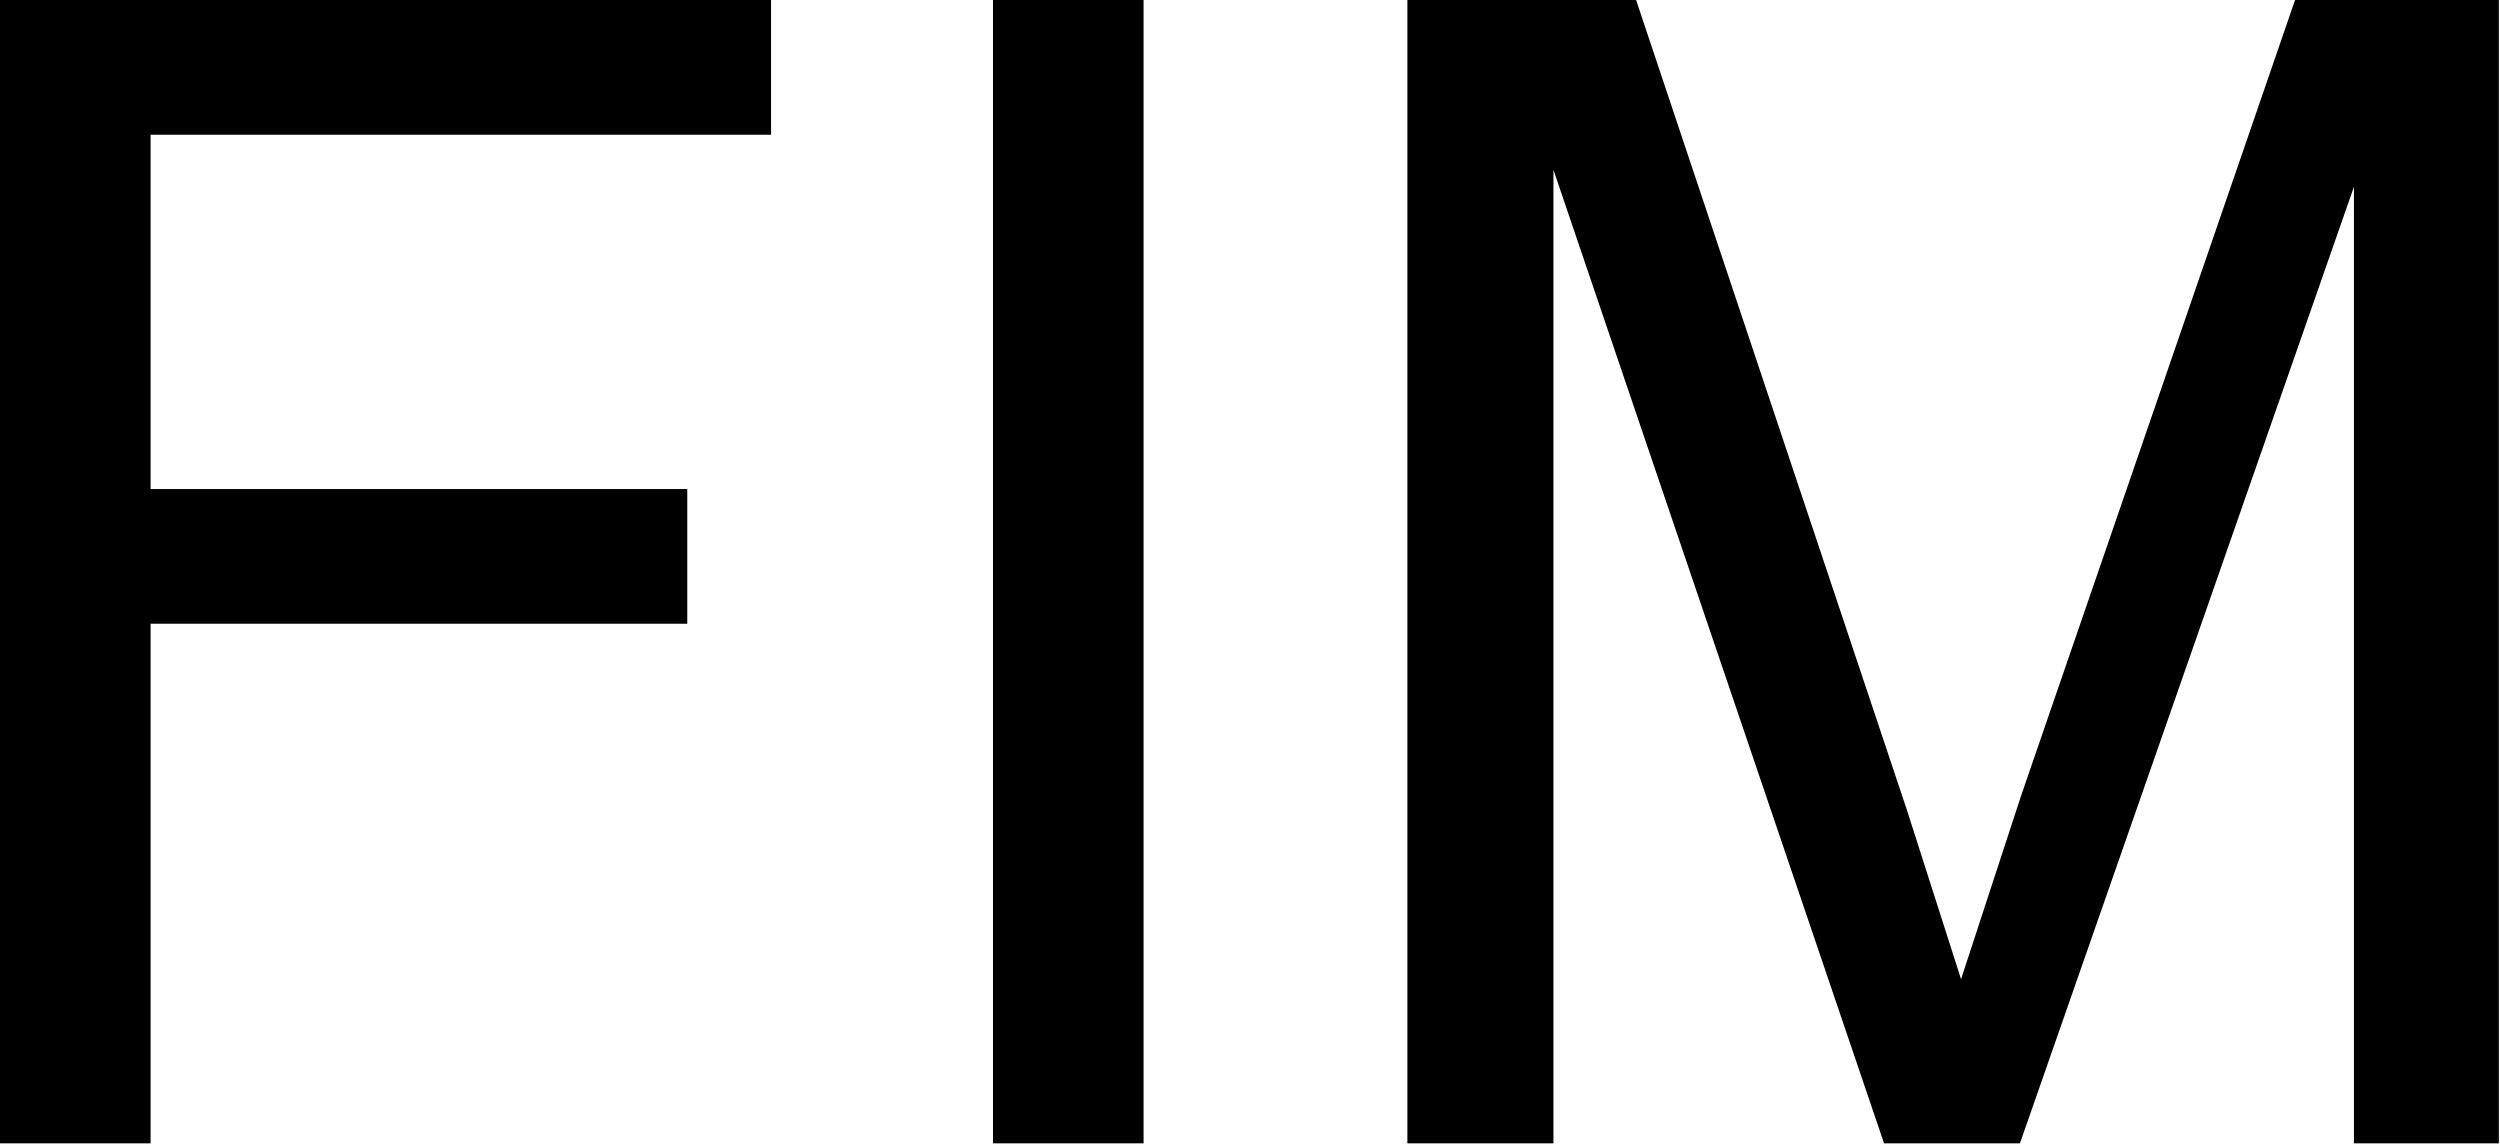
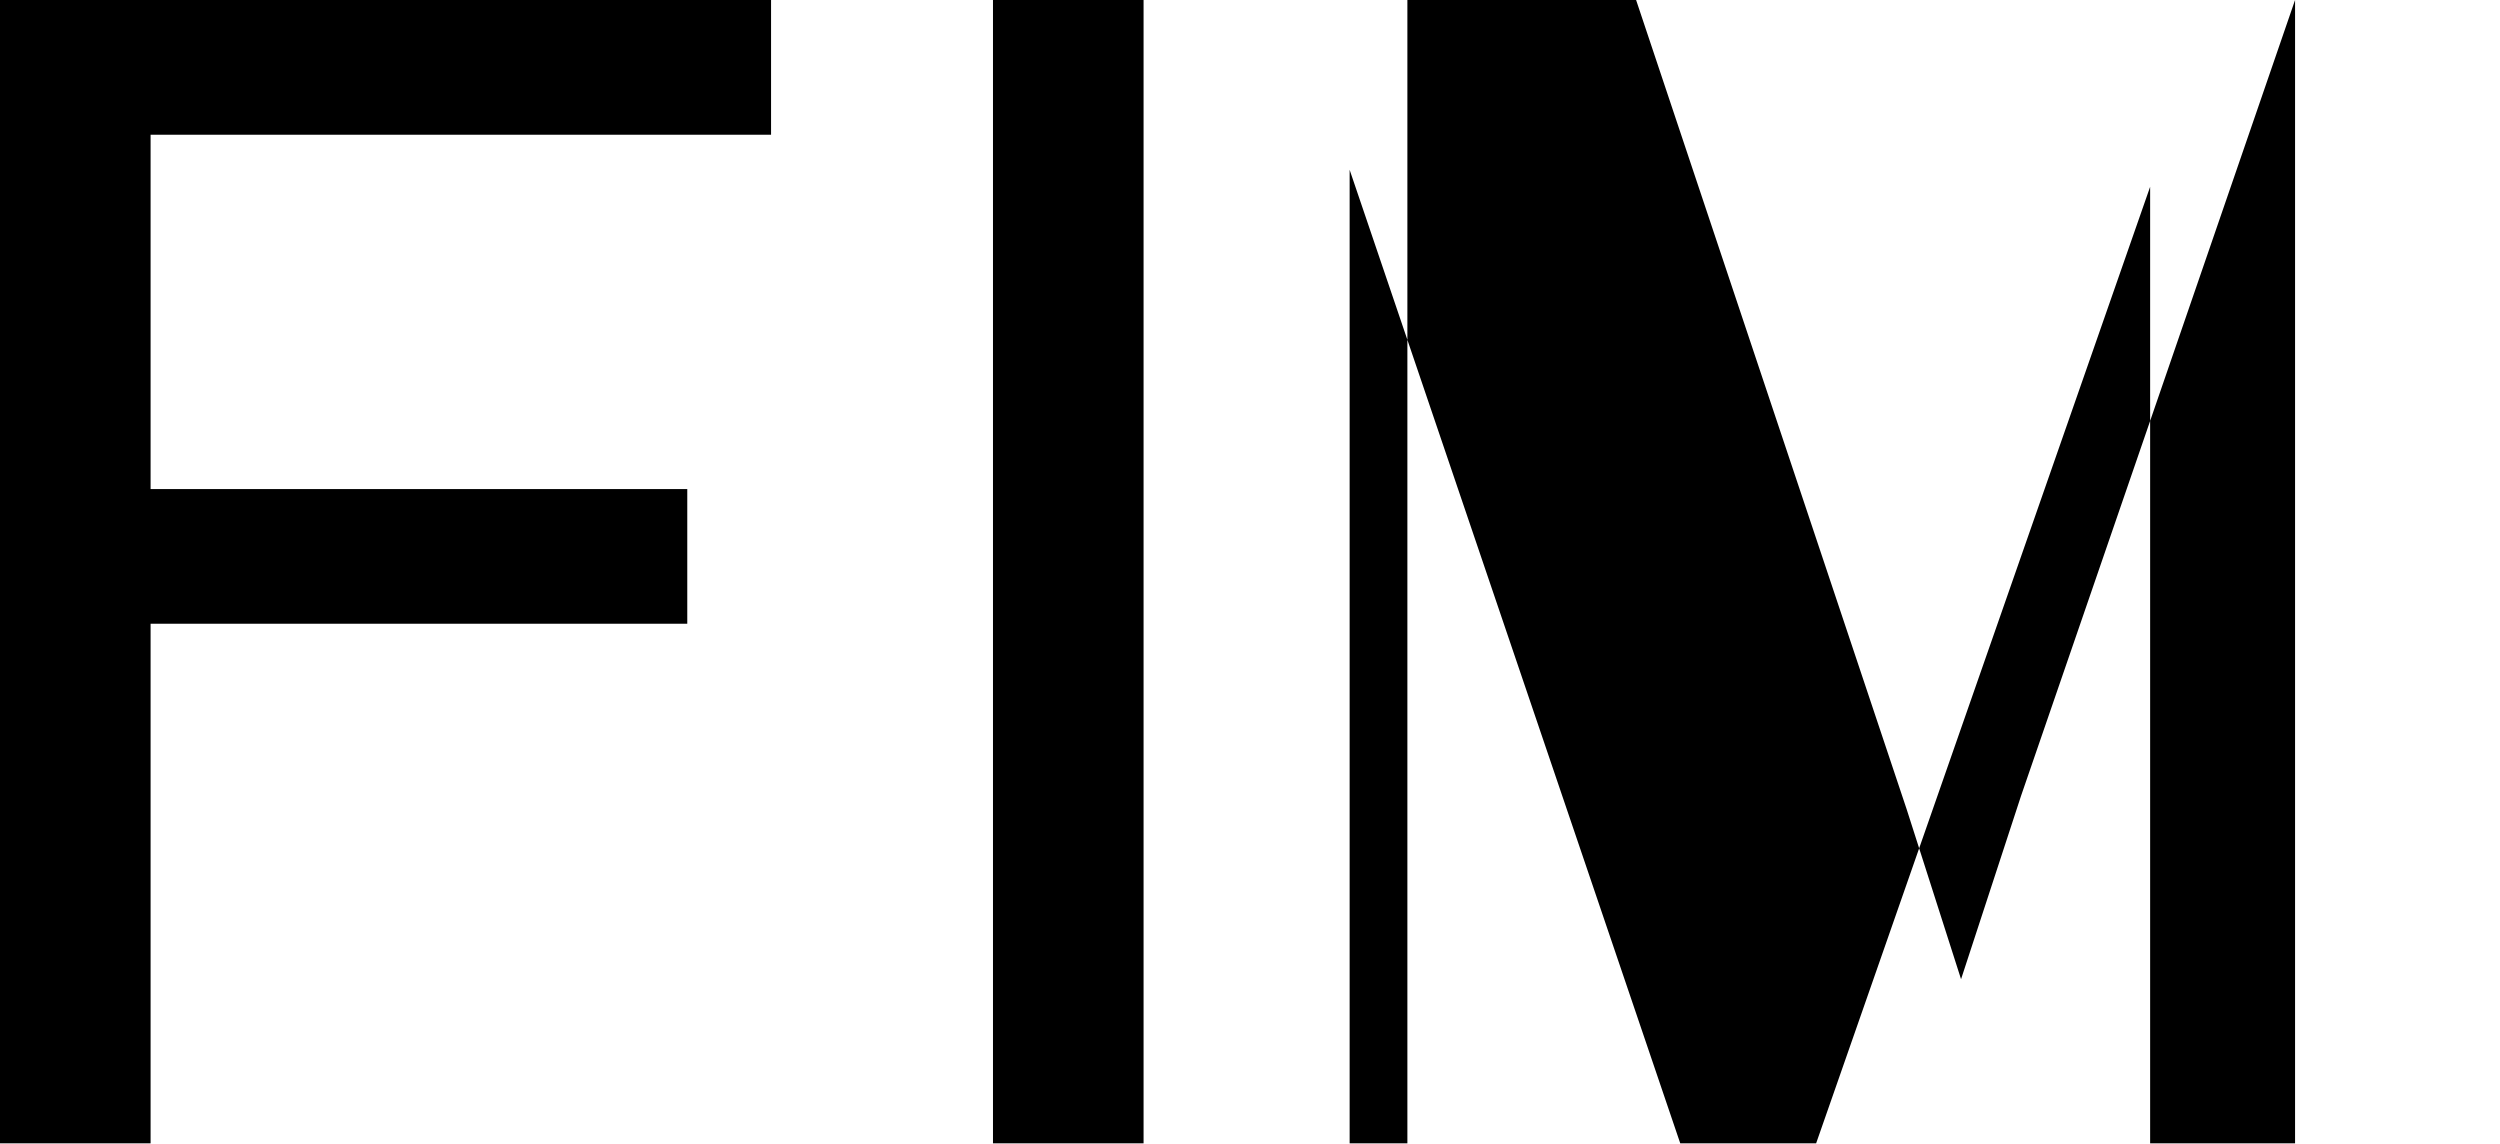
<svg xmlns="http://www.w3.org/2000/svg" width="368" height="168.467" fill-rule="evenodd" stroke-linecap="round" preserveAspectRatio="none" viewBox="0 0 2208 1011">
-   <path d="M0 1010V0h681v119H133v313h474v119H133v459zm877 0V0h133v1010zm366 0V0h202l239 715 48 150 53-162L2027 0h180v1010h-128V165l-295 845h-120l-292-860v860z" style="fill:#000;stroke:none" />
+   <path d="M0 1010V0h681v119H133v313h474v119H133v459zm877 0V0h133v1010zm366 0V0h202l239 715 48 150 53-162L2027 0v1010h-128V165l-295 845h-120l-292-860v860z" style="fill:#000;stroke:none" />
</svg>